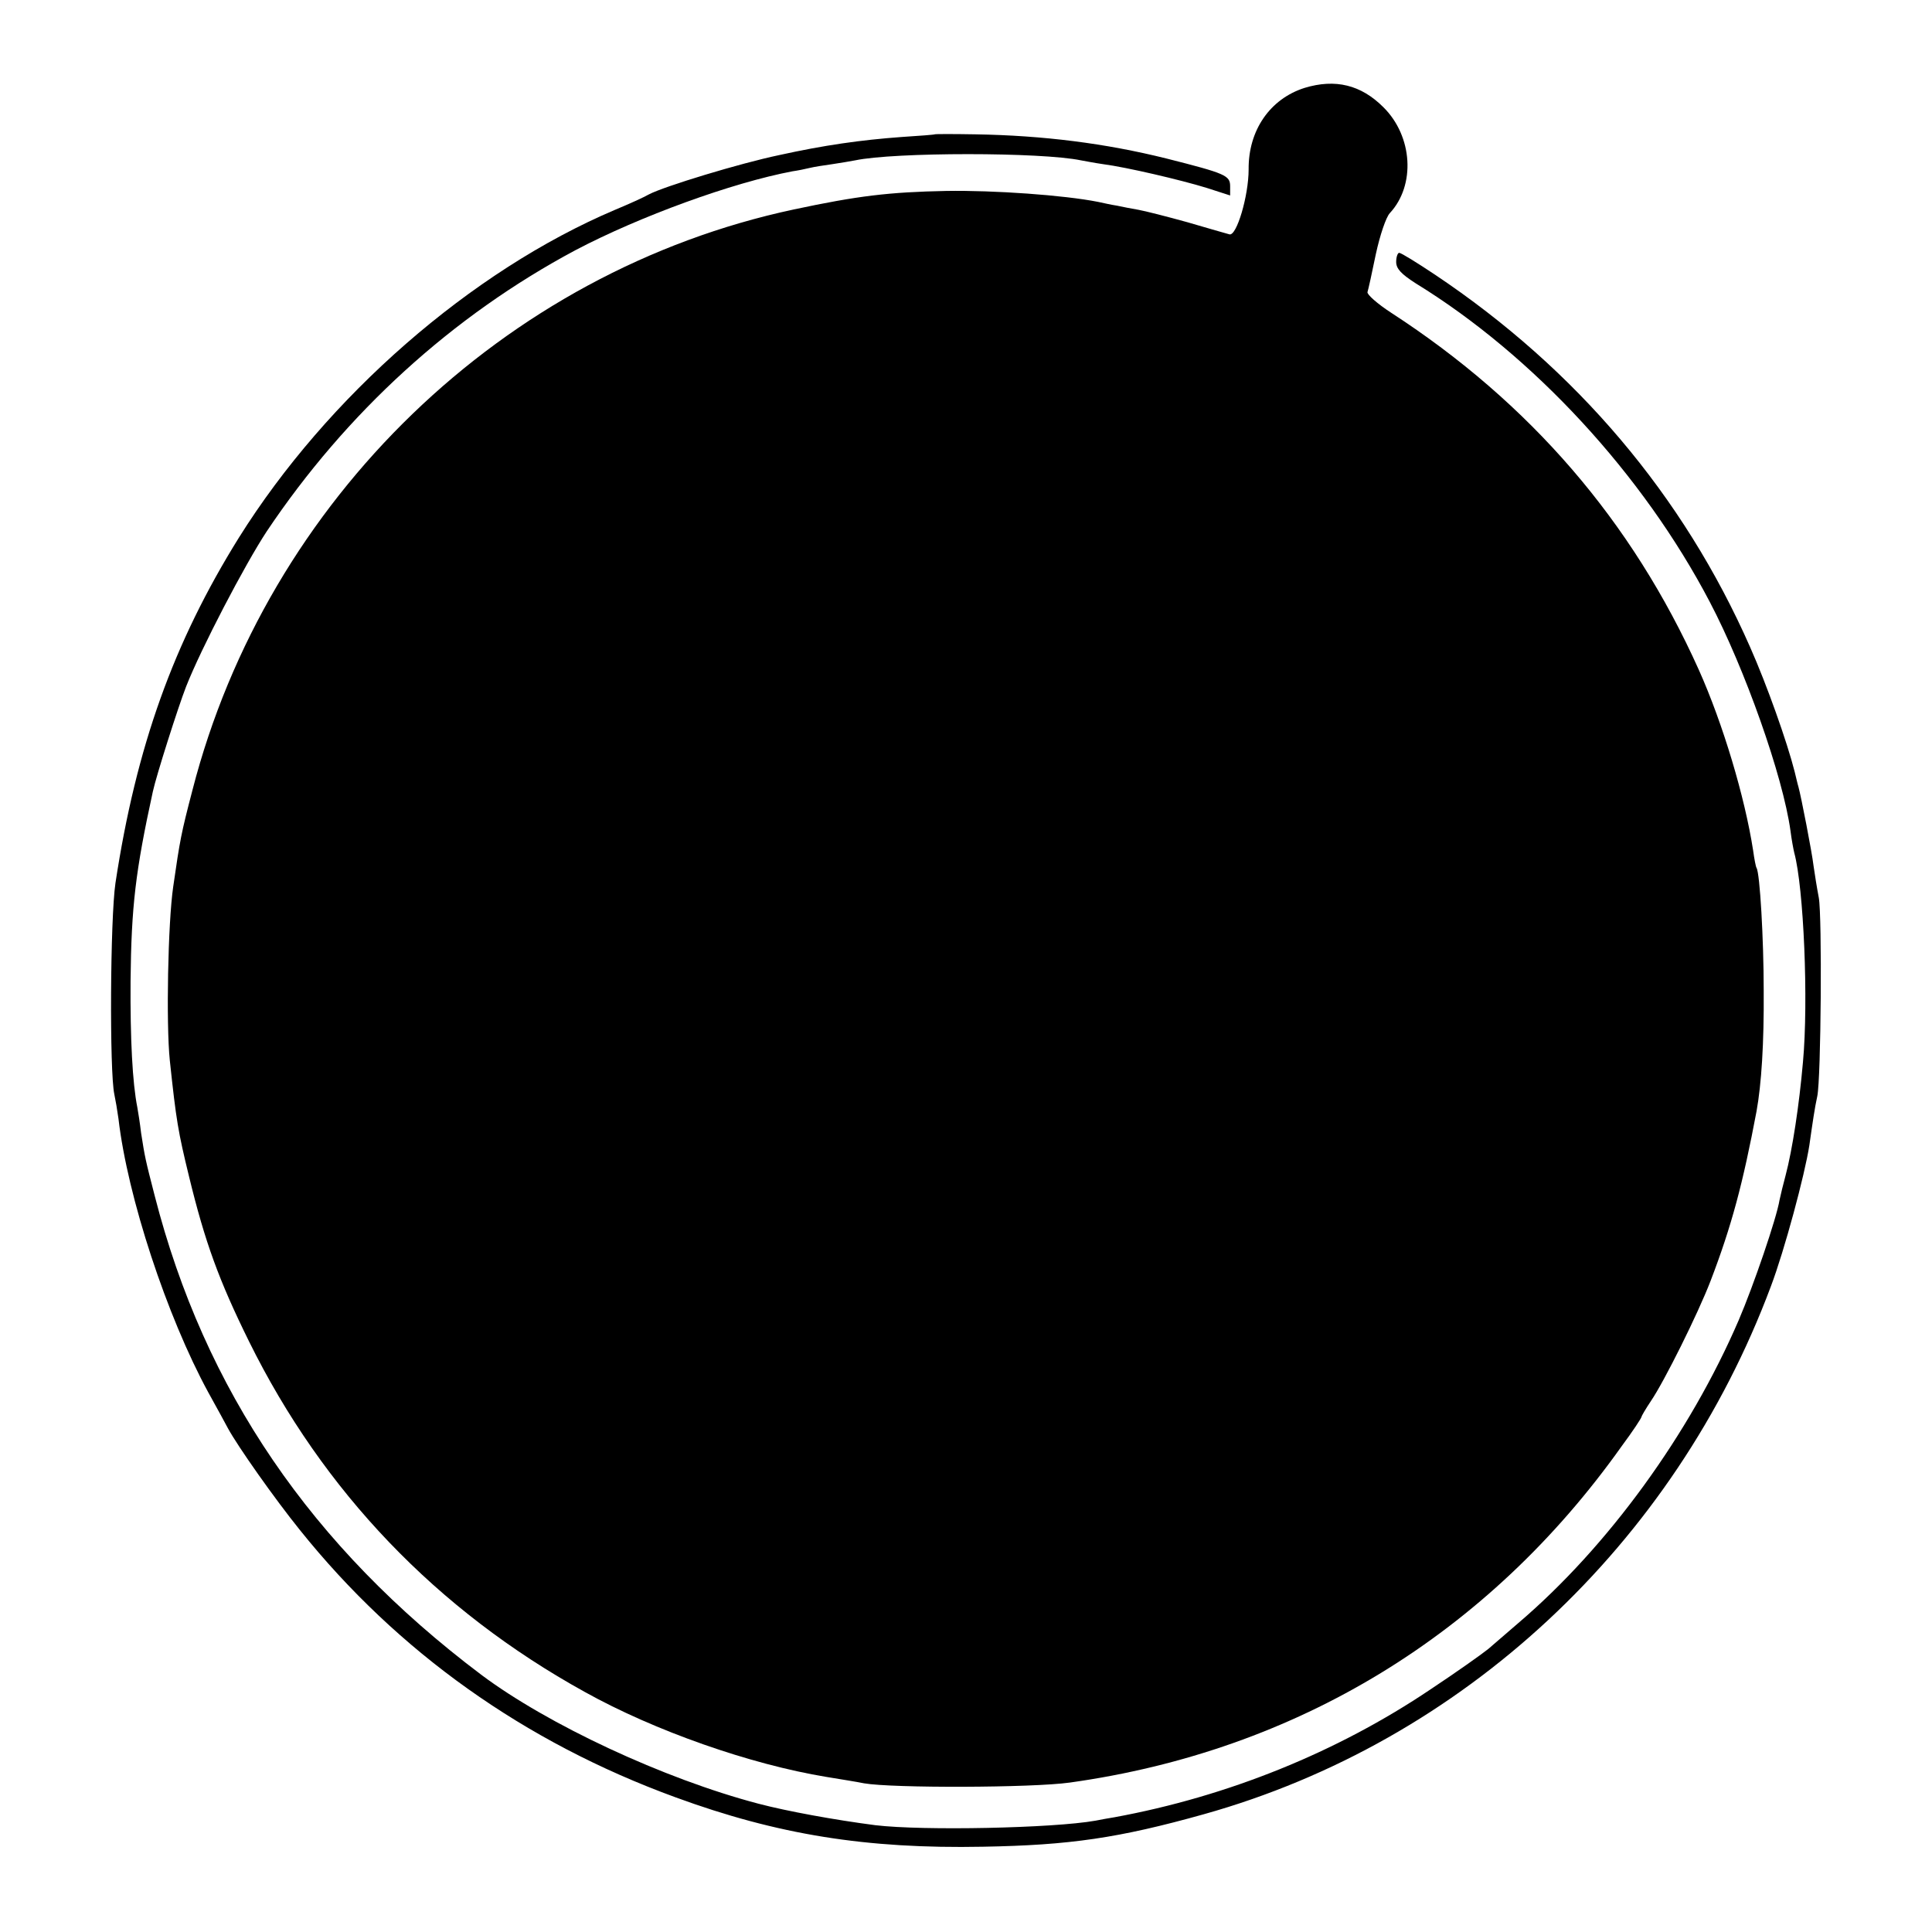
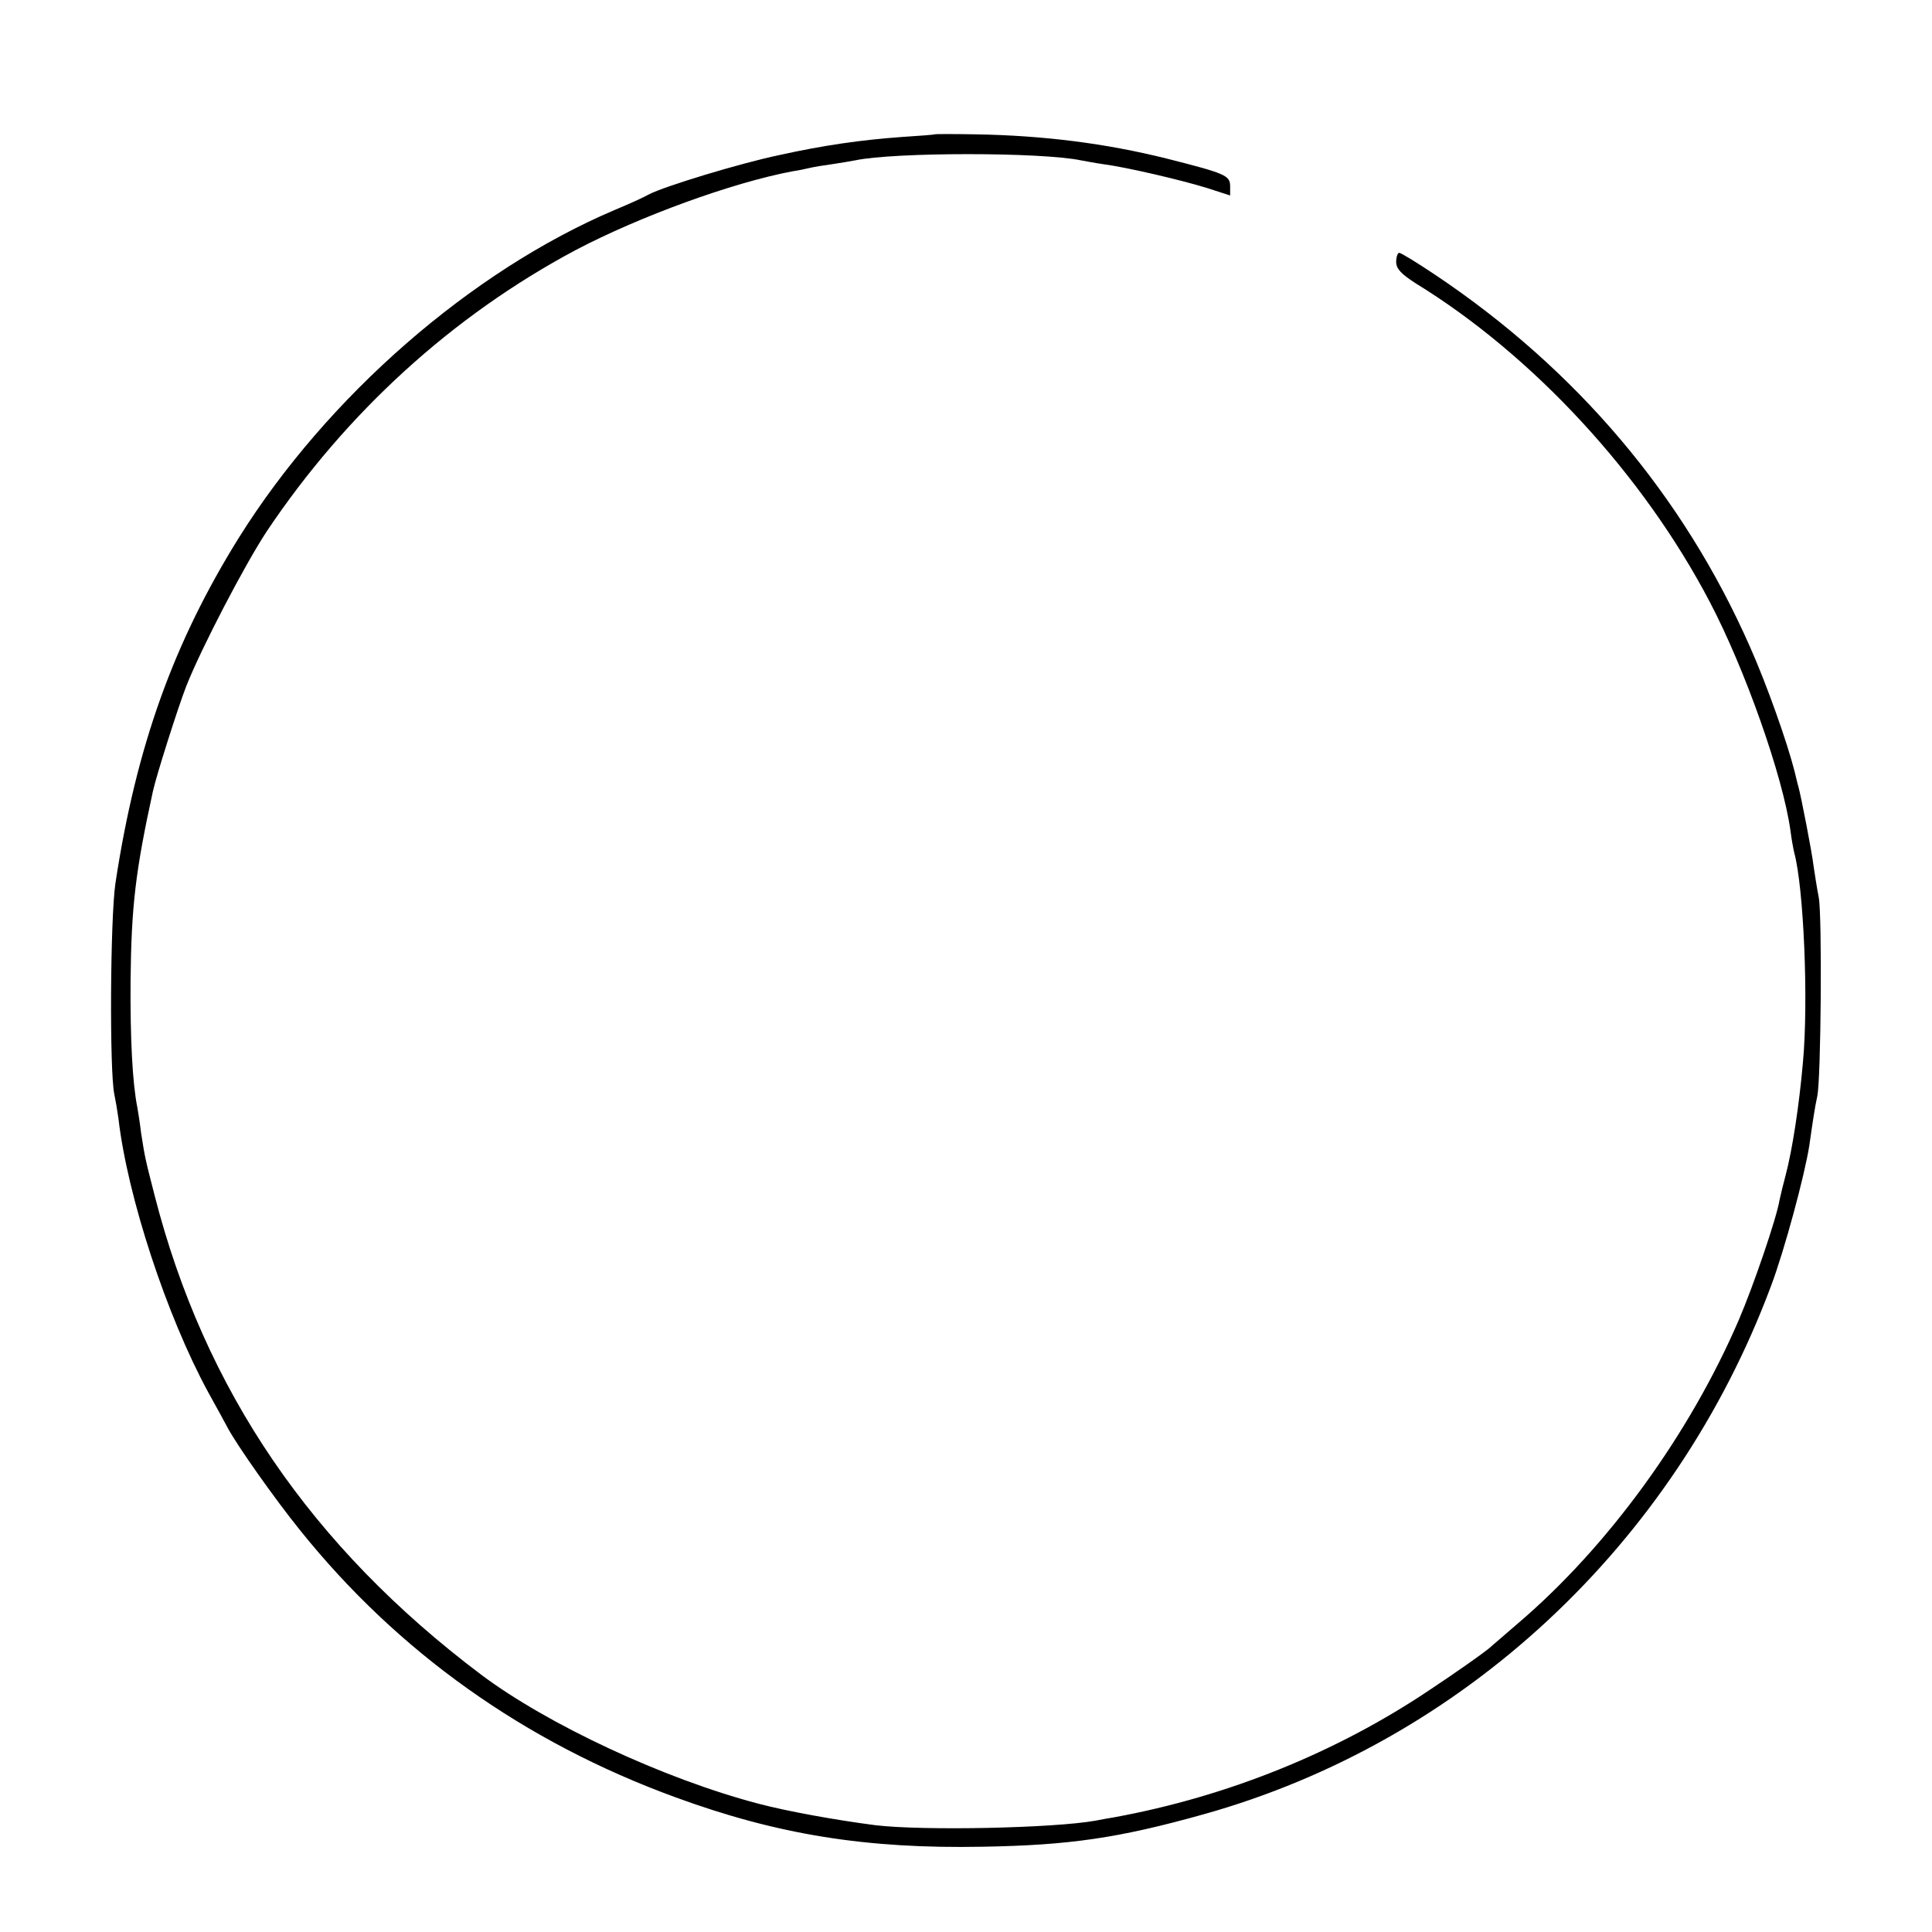
<svg xmlns="http://www.w3.org/2000/svg" version="1.0" width="512pt" height="512pt" viewBox="0 0 512 512" preserveAspectRatio="xMidYMid meet">
  <g transform="translate(0,512) scale(0.1,-0.1)" fill="#000000" stroke="none">
-     <path d="M3457 4887 c-91 -29 -149 -112 -148 -216 0 -70 -32 -178 -51 -172 -7 2 -57 16 -111 32 -54 15 -113 30 -130 33 -18 3 -43 8 -57 11 -14 2 -36 7 -50 10 -91 18 -276 31 -402 29 -152 -3 -235 -13 -404 -49 -769 -164 -1396 -769 -1594 -1539 -30 -115 -33 -131 -51 -256 -14 -96 -19 -363 -9 -460 17 -160 22 -189 51 -308 42 -173 79 -275 159 -437 196 -397 497 -712 890 -929 185 -103 439 -192 640 -225 36 -6 81 -13 100 -17 75 -13 445 -12 545 2 602 84 1109 393 1463 892 29 39 52 74 52 77 0 2 11 21 25 42 35 51 125 232 158 318 56 146 86 259 122 450 13 72 20 180 19 320 0 135 -10 311 -19 325 -2 3 -6 24 -9 46 -22 142 -80 336 -144 479 -177 394 -447 707 -815 946 -37 24 -65 49 -63 55 2 6 12 51 22 100 11 51 27 98 37 109 69 74 61 204 -17 281 -59 59 -127 76 -209 51z" />
    <path d="M2477 4764 c-1 -1 -40 -4 -87 -7 -110 -8 -207 -22 -325 -48 -105 -22 -305 -83 -345 -104 -14 -8 -54 -26 -90 -41 -382 -162 -763 -495 -997 -869 -173 -278 -272 -553 -327 -915 -14 -94 -16 -501 -3 -560 3 -14 8 -43 11 -65 24 -207 128 -523 238 -725 23 -41 46 -84 52 -95 26 -48 124 -187 191 -270 259 -323 595 -562 995 -708 270 -99 506 -137 815 -131 230 4 360 23 585 86 686 192 1247 714 1503 1399 36 95 90 296 102 374 9 63 14 98 21 130 10 48 13 476 4 526 -5 26 -11 64 -14 85 -4 35 -33 184 -40 209 -2 6 -6 24 -10 40 -20 79 -74 231 -118 330 -177 402 -460 736 -835 987 -48 32 -90 58 -95 58 -4 0 -8 -11 -8 -24 0 -18 13 -32 52 -57 311 -191 602 -506 779 -844 93 -177 194 -462 214 -607 3 -24 8 -50 10 -58 25 -92 38 -392 23 -555 -10 -114 -28 -232 -46 -300 -6 -22 -13 -51 -16 -65 -8 -49 -69 -227 -108 -318 -130 -302 -346 -600 -584 -803 -28 -24 -64 -55 -80 -69 -16 -13 -85 -62 -153 -107 -248 -167 -538 -284 -838 -339 -13 -2 -35 -6 -50 -9 -113 -20 -457 -27 -583 -12 -108 14 -234 37 -310 57 -251 66 -559 210 -735 342 -450 339 -733 754 -865 1269 -25 97 -26 102 -36 166 -3 26 -8 57 -10 68 -13 65 -19 181 -18 335 2 198 13 291 59 502 9 42 67 224 88 278 40 102 156 324 214 412 211 315 492 571 818 745 171 90 416 179 575 209 14 2 34 6 46 9 12 3 39 7 60 10 21 3 49 8 60 10 104 22 494 22 599 0 11 -2 37 -7 58 -10 62 -8 207 -42 275 -63 l62 -20 0 24 c0 29 -11 34 -169 74 -161 40 -325 61 -506 64 -58 1 -107 1 -108 0z" />
  </g>
</svg>